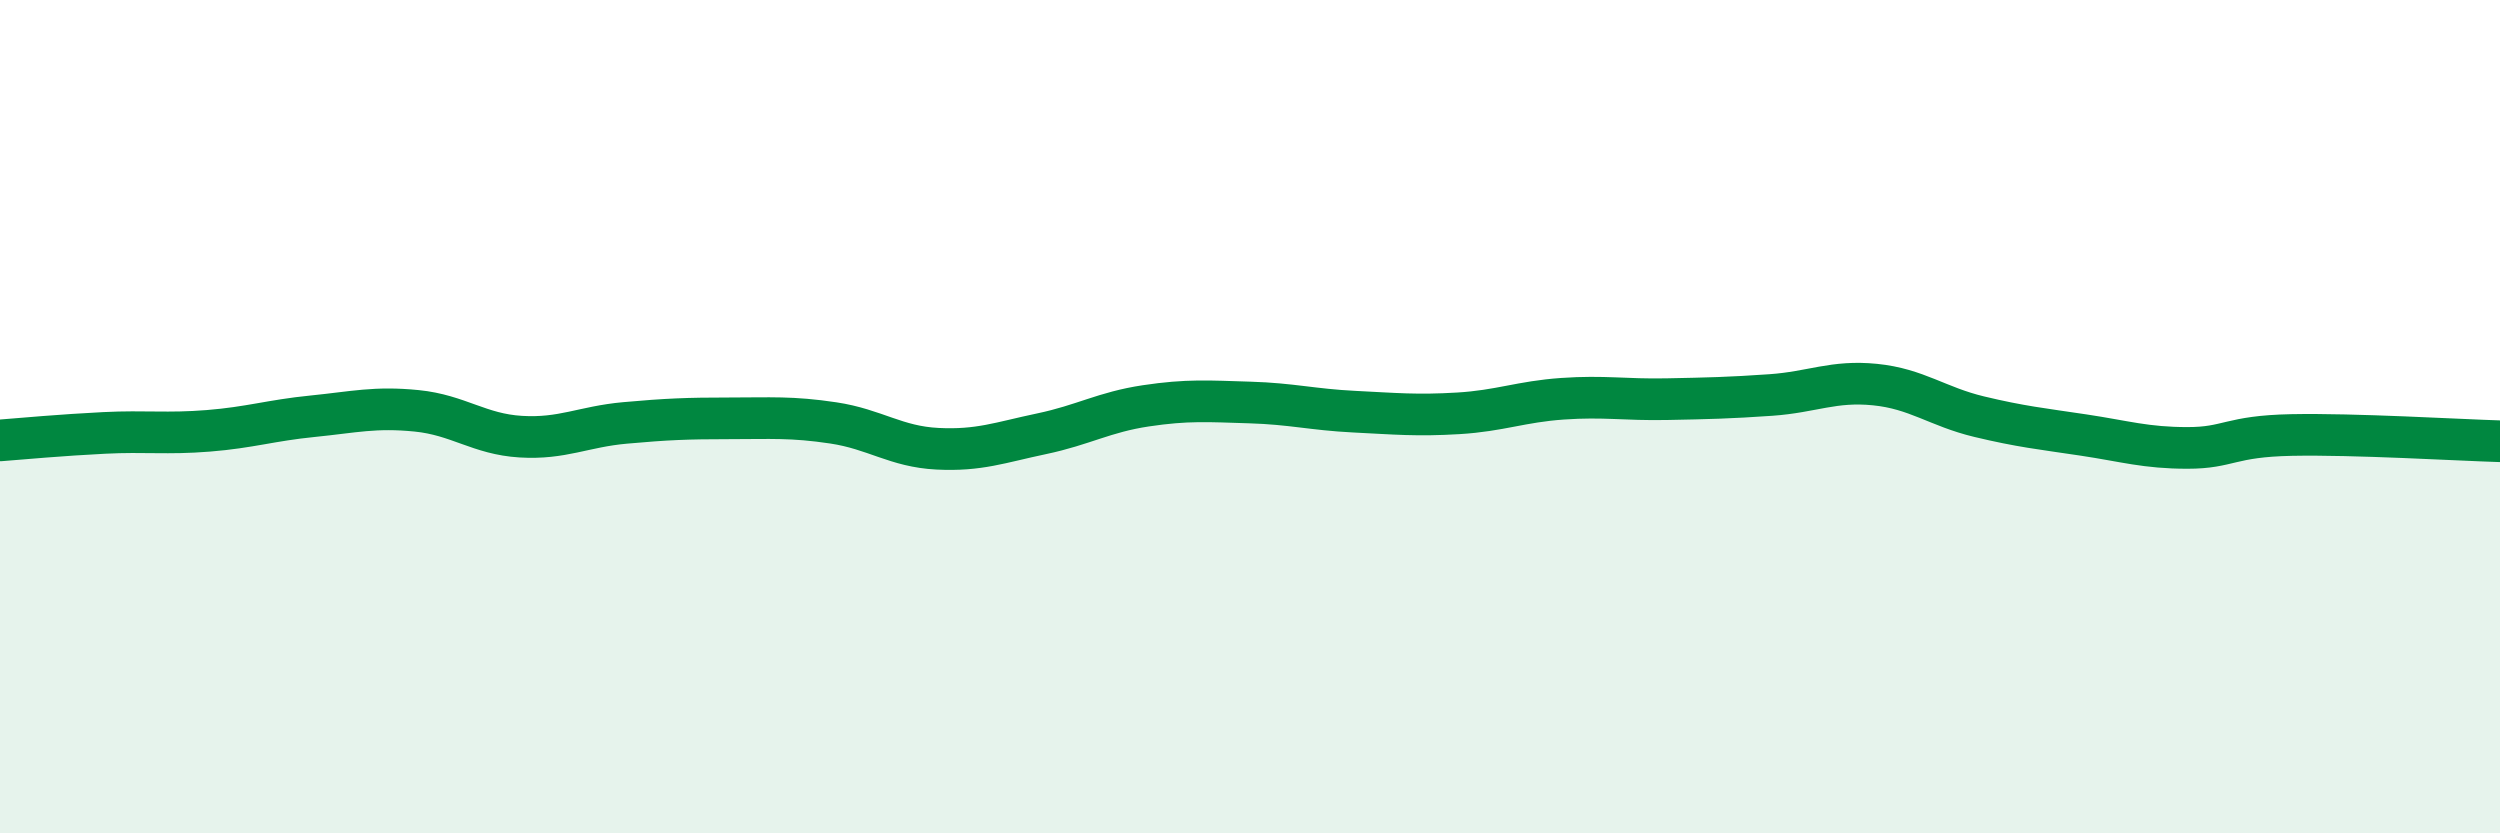
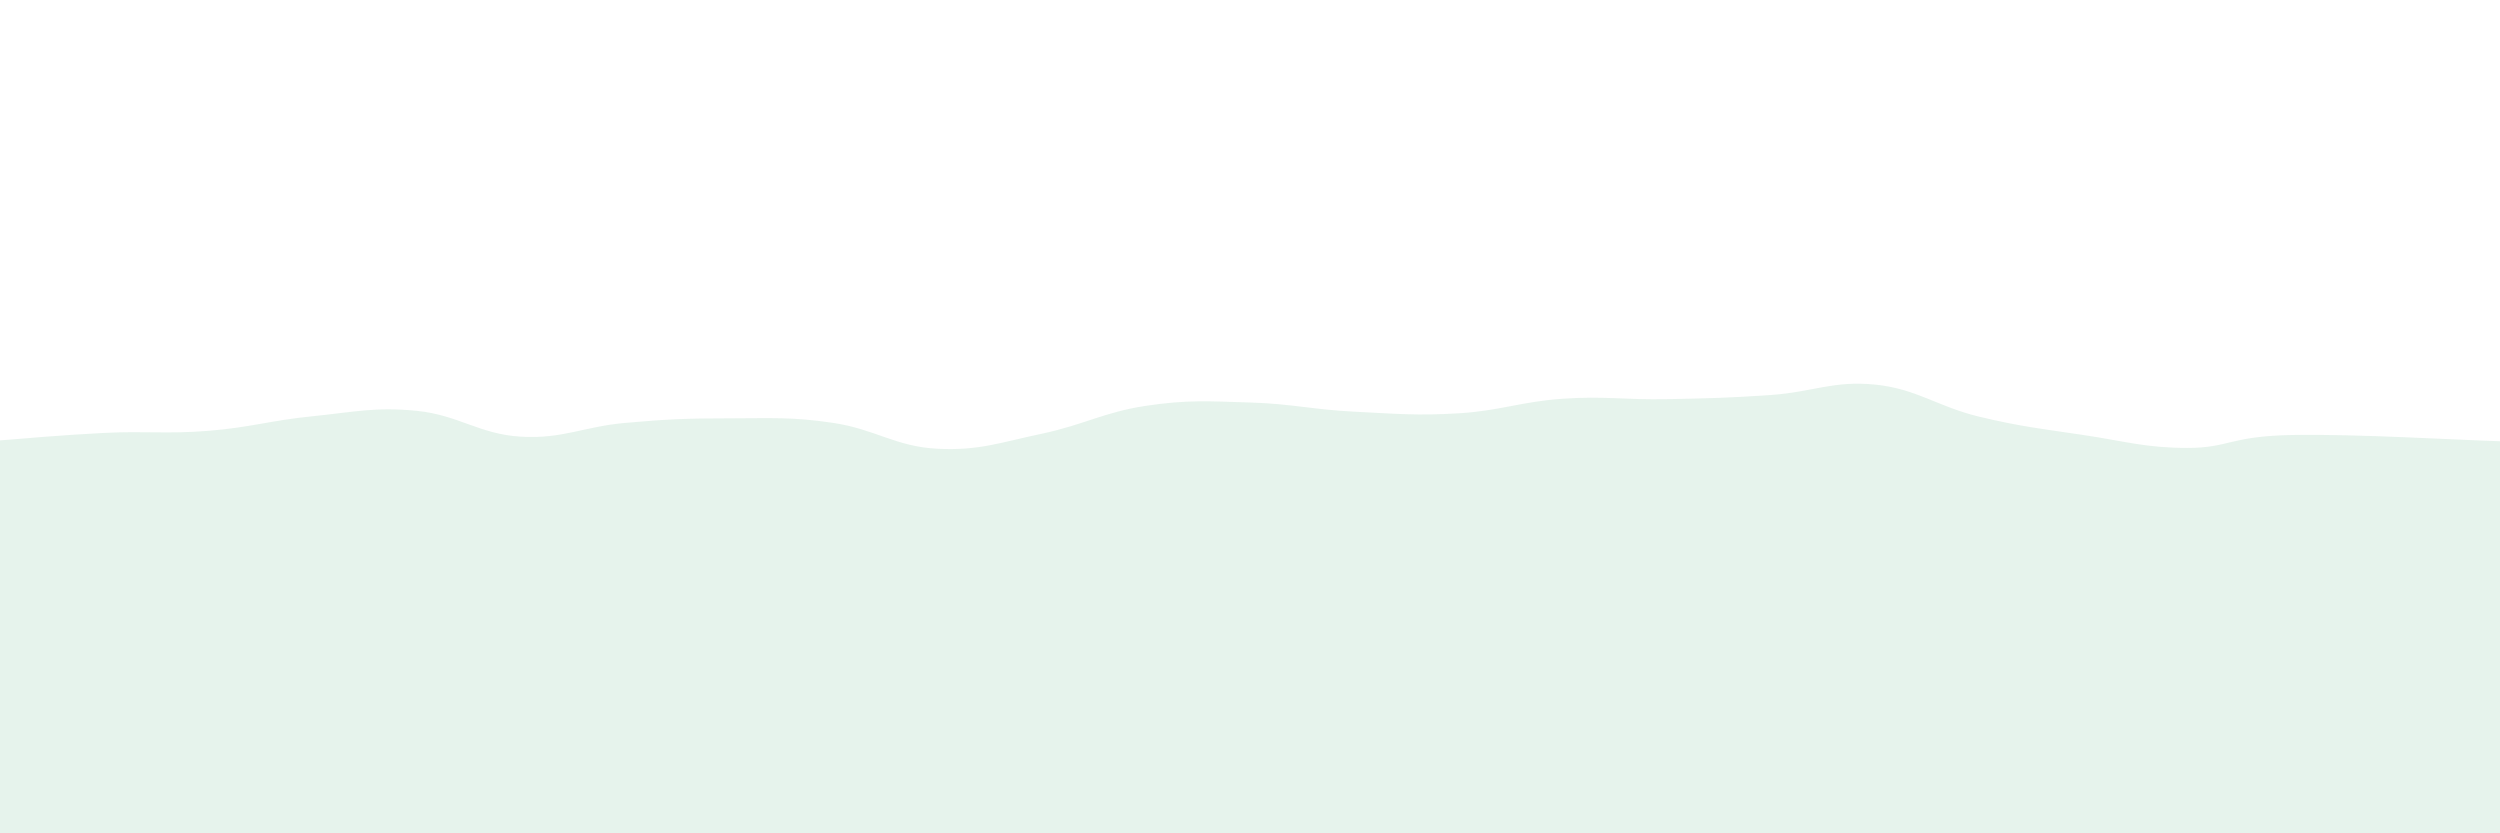
<svg xmlns="http://www.w3.org/2000/svg" width="60" height="20" viewBox="0 0 60 20">
  <path d="M 0,10.57 C 0.5,10.53 1.5,10.44 2.5,10.39 C 3.5,10.34 4,10.42 5,10.34 C 6,10.26 6.5,10.09 7.5,9.99 C 8.5,9.89 9,9.76 10,9.86 C 11,9.96 11.5,10.42 12.5,10.48 C 13.5,10.54 14,10.24 15,10.15 C 16,10.06 16.5,10.04 17.5,10.04 C 18.5,10.04 19,10 20,10.15 C 21,10.3 21.5,10.72 22.5,10.77 C 23.5,10.82 24,10.62 25,10.41 C 26,10.2 26.5,9.89 27.5,9.74 C 28.5,9.59 29,9.63 30,9.66 C 31,9.69 31.5,9.83 32.5,9.88 C 33.5,9.93 34,9.98 35,9.92 C 36,9.86 36.5,9.64 37.5,9.57 C 38.5,9.5 39,9.6 40,9.58 C 41,9.56 41.5,9.55 42.5,9.48 C 43.5,9.41 44,9.13 45,9.23 C 46,9.33 46.5,9.76 47.5,10 C 48.5,10.24 49,10.29 50,10.44 C 51,10.59 51.5,10.75 52.5,10.75 C 53.5,10.75 53.5,10.47 55,10.44 C 56.5,10.41 59,10.56 60,10.59L60 20L0 20Z" fill="#008740" opacity="0.1" stroke-linecap="round" stroke-linejoin="round" />
-   <path d="M 0,10.57 C 0.5,10.53 1.5,10.44 2.5,10.39 C 3.5,10.34 4,10.42 5,10.34 C 6,10.26 6.5,10.09 7.5,9.99 C 8.5,9.89 9,9.76 10,9.86 C 11,9.96 11.5,10.42 12.5,10.48 C 13.5,10.54 14,10.24 15,10.15 C 16,10.06 16.5,10.04 17.5,10.04 C 18.5,10.04 19,10 20,10.15 C 21,10.3 21.5,10.72 22.5,10.77 C 23.5,10.82 24,10.62 25,10.41 C 26,10.2 26.5,9.89 27.5,9.74 C 28.5,9.59 29,9.63 30,9.66 C 31,9.69 31.5,9.83 32.5,9.88 C 33.5,9.93 34,9.98 35,9.92 C 36,9.86 36.5,9.64 37.5,9.57 C 38.5,9.5 39,9.6 40,9.58 C 41,9.56 41.5,9.55 42.5,9.48 C 43.5,9.41 44,9.13 45,9.23 C 46,9.33 46.5,9.76 47.5,10 C 48.5,10.24 49,10.29 50,10.44 C 51,10.59 51.5,10.75 52.5,10.75 C 53.5,10.75 53.5,10.47 55,10.44 C 56.5,10.41 59,10.56 60,10.59" stroke="#008740" stroke-width="1" fill="none" stroke-linecap="round" stroke-linejoin="round" />
</svg>